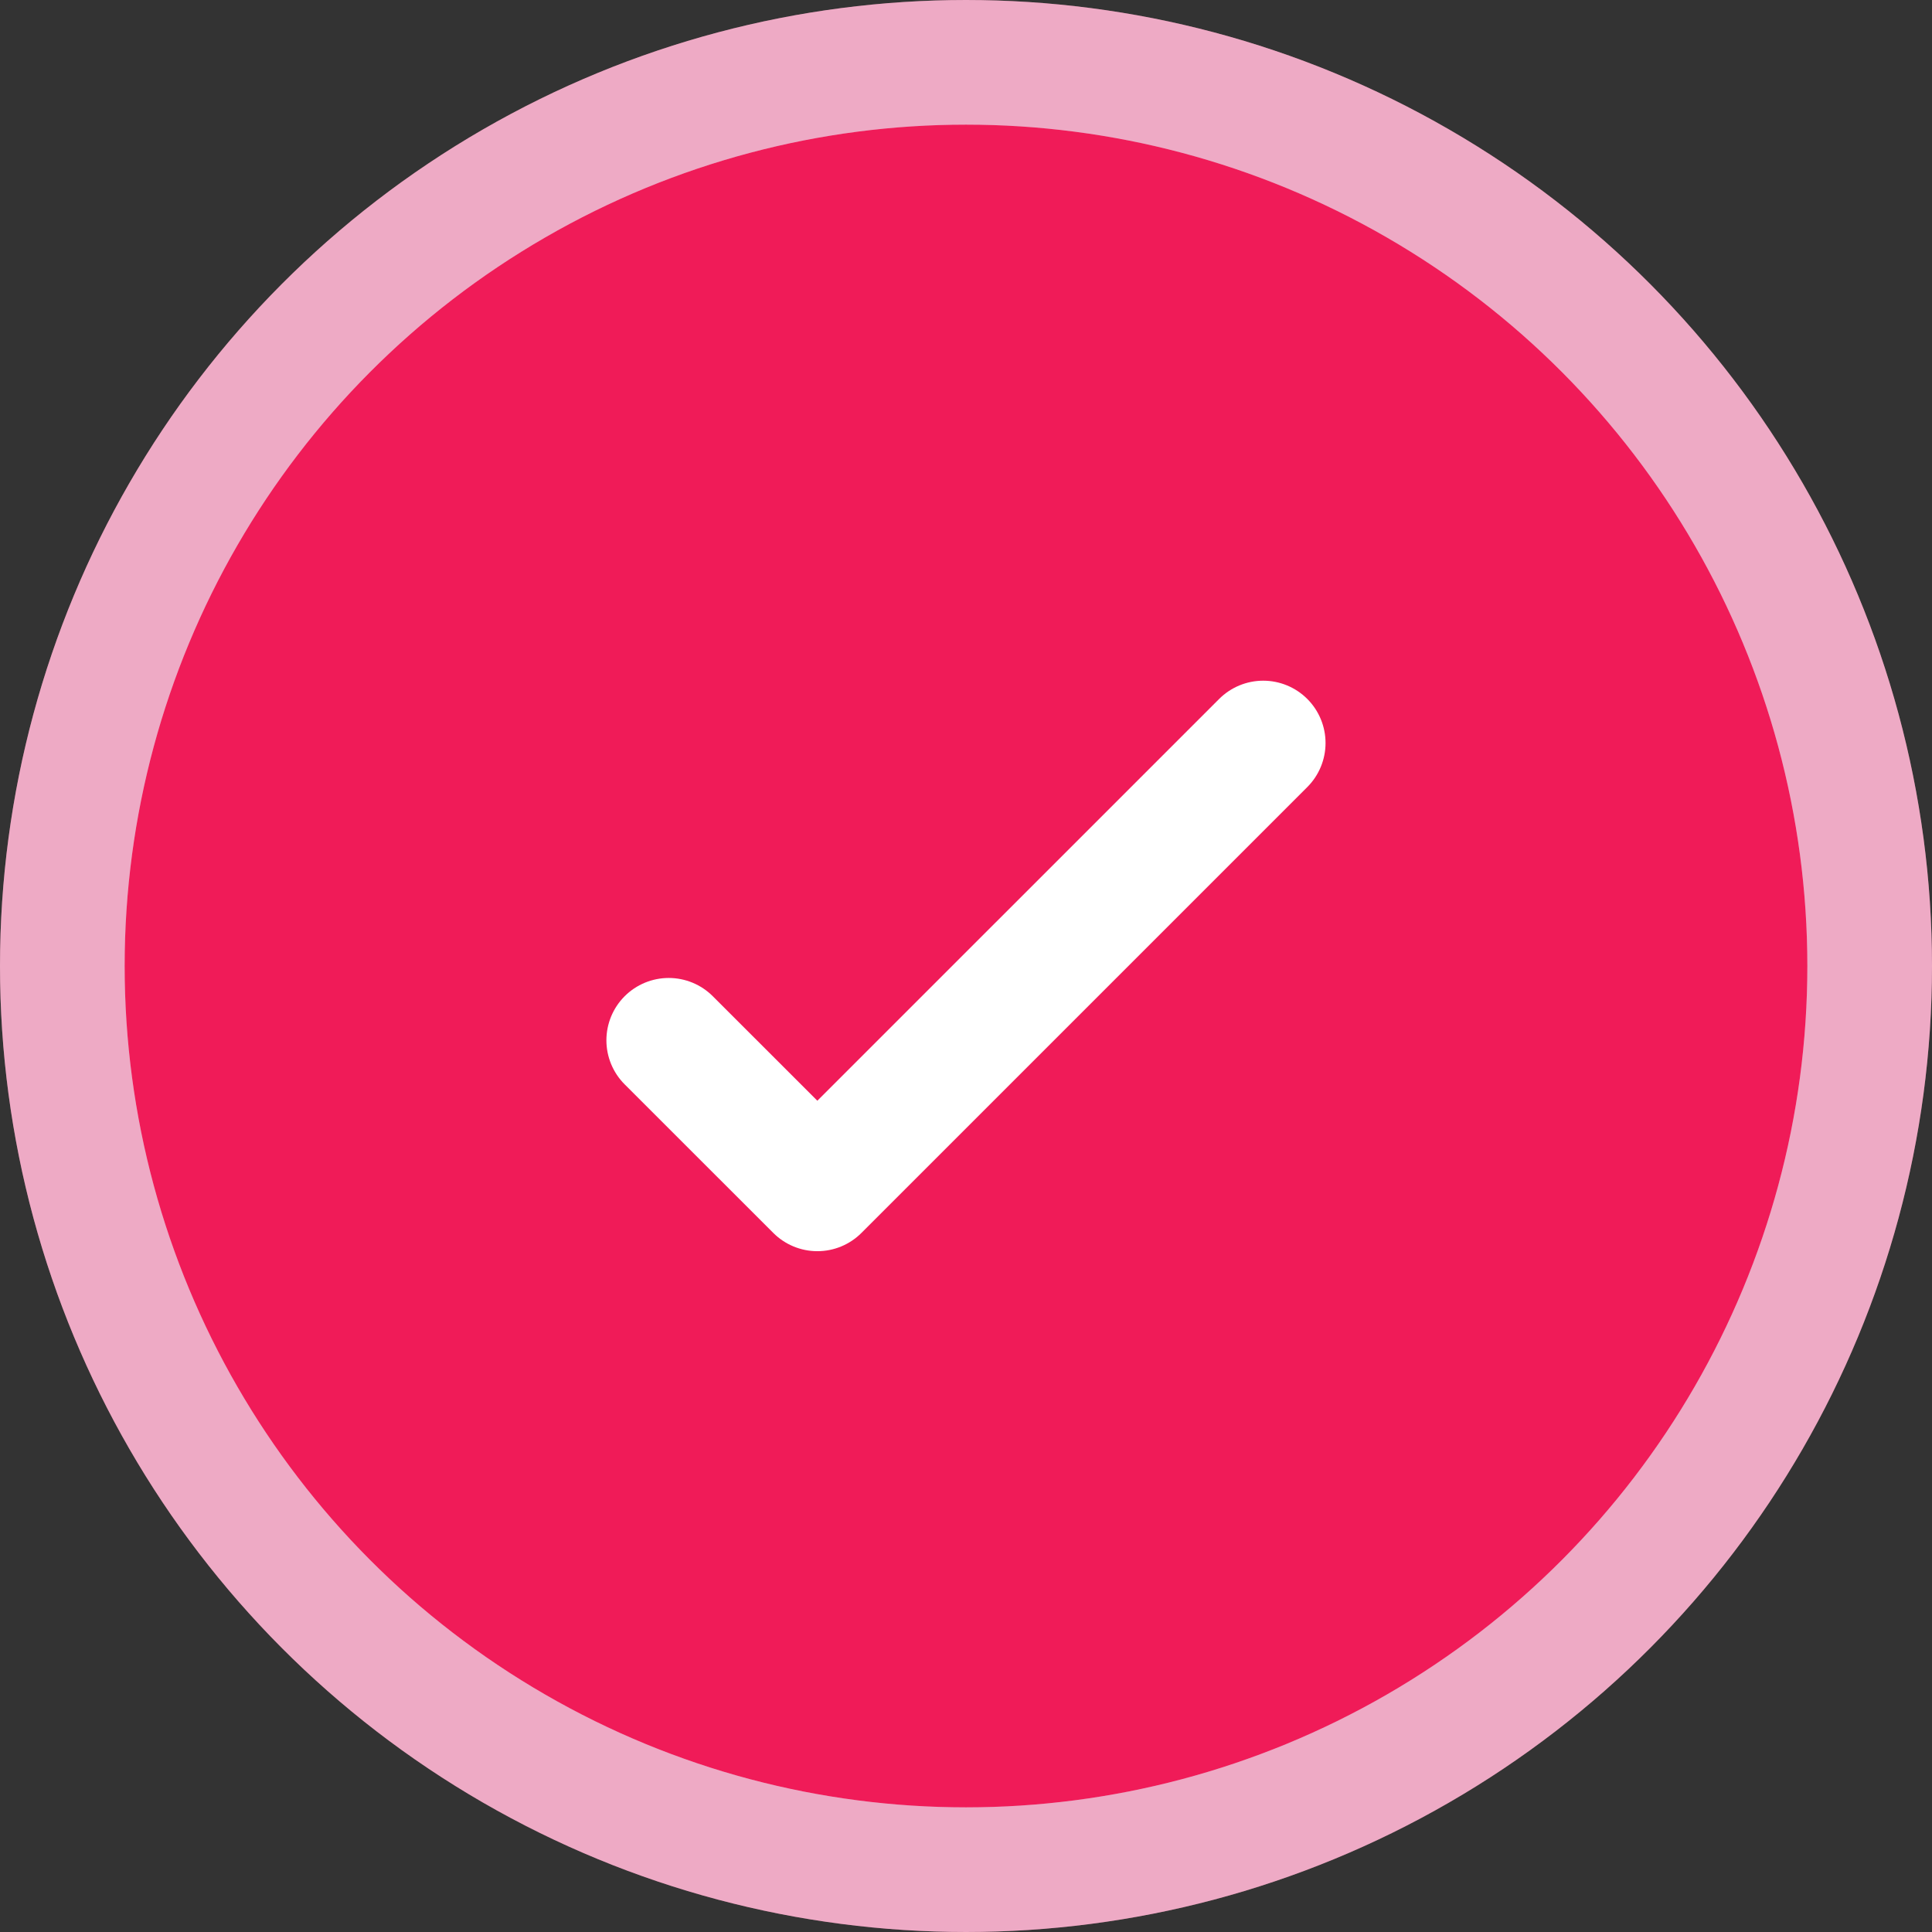
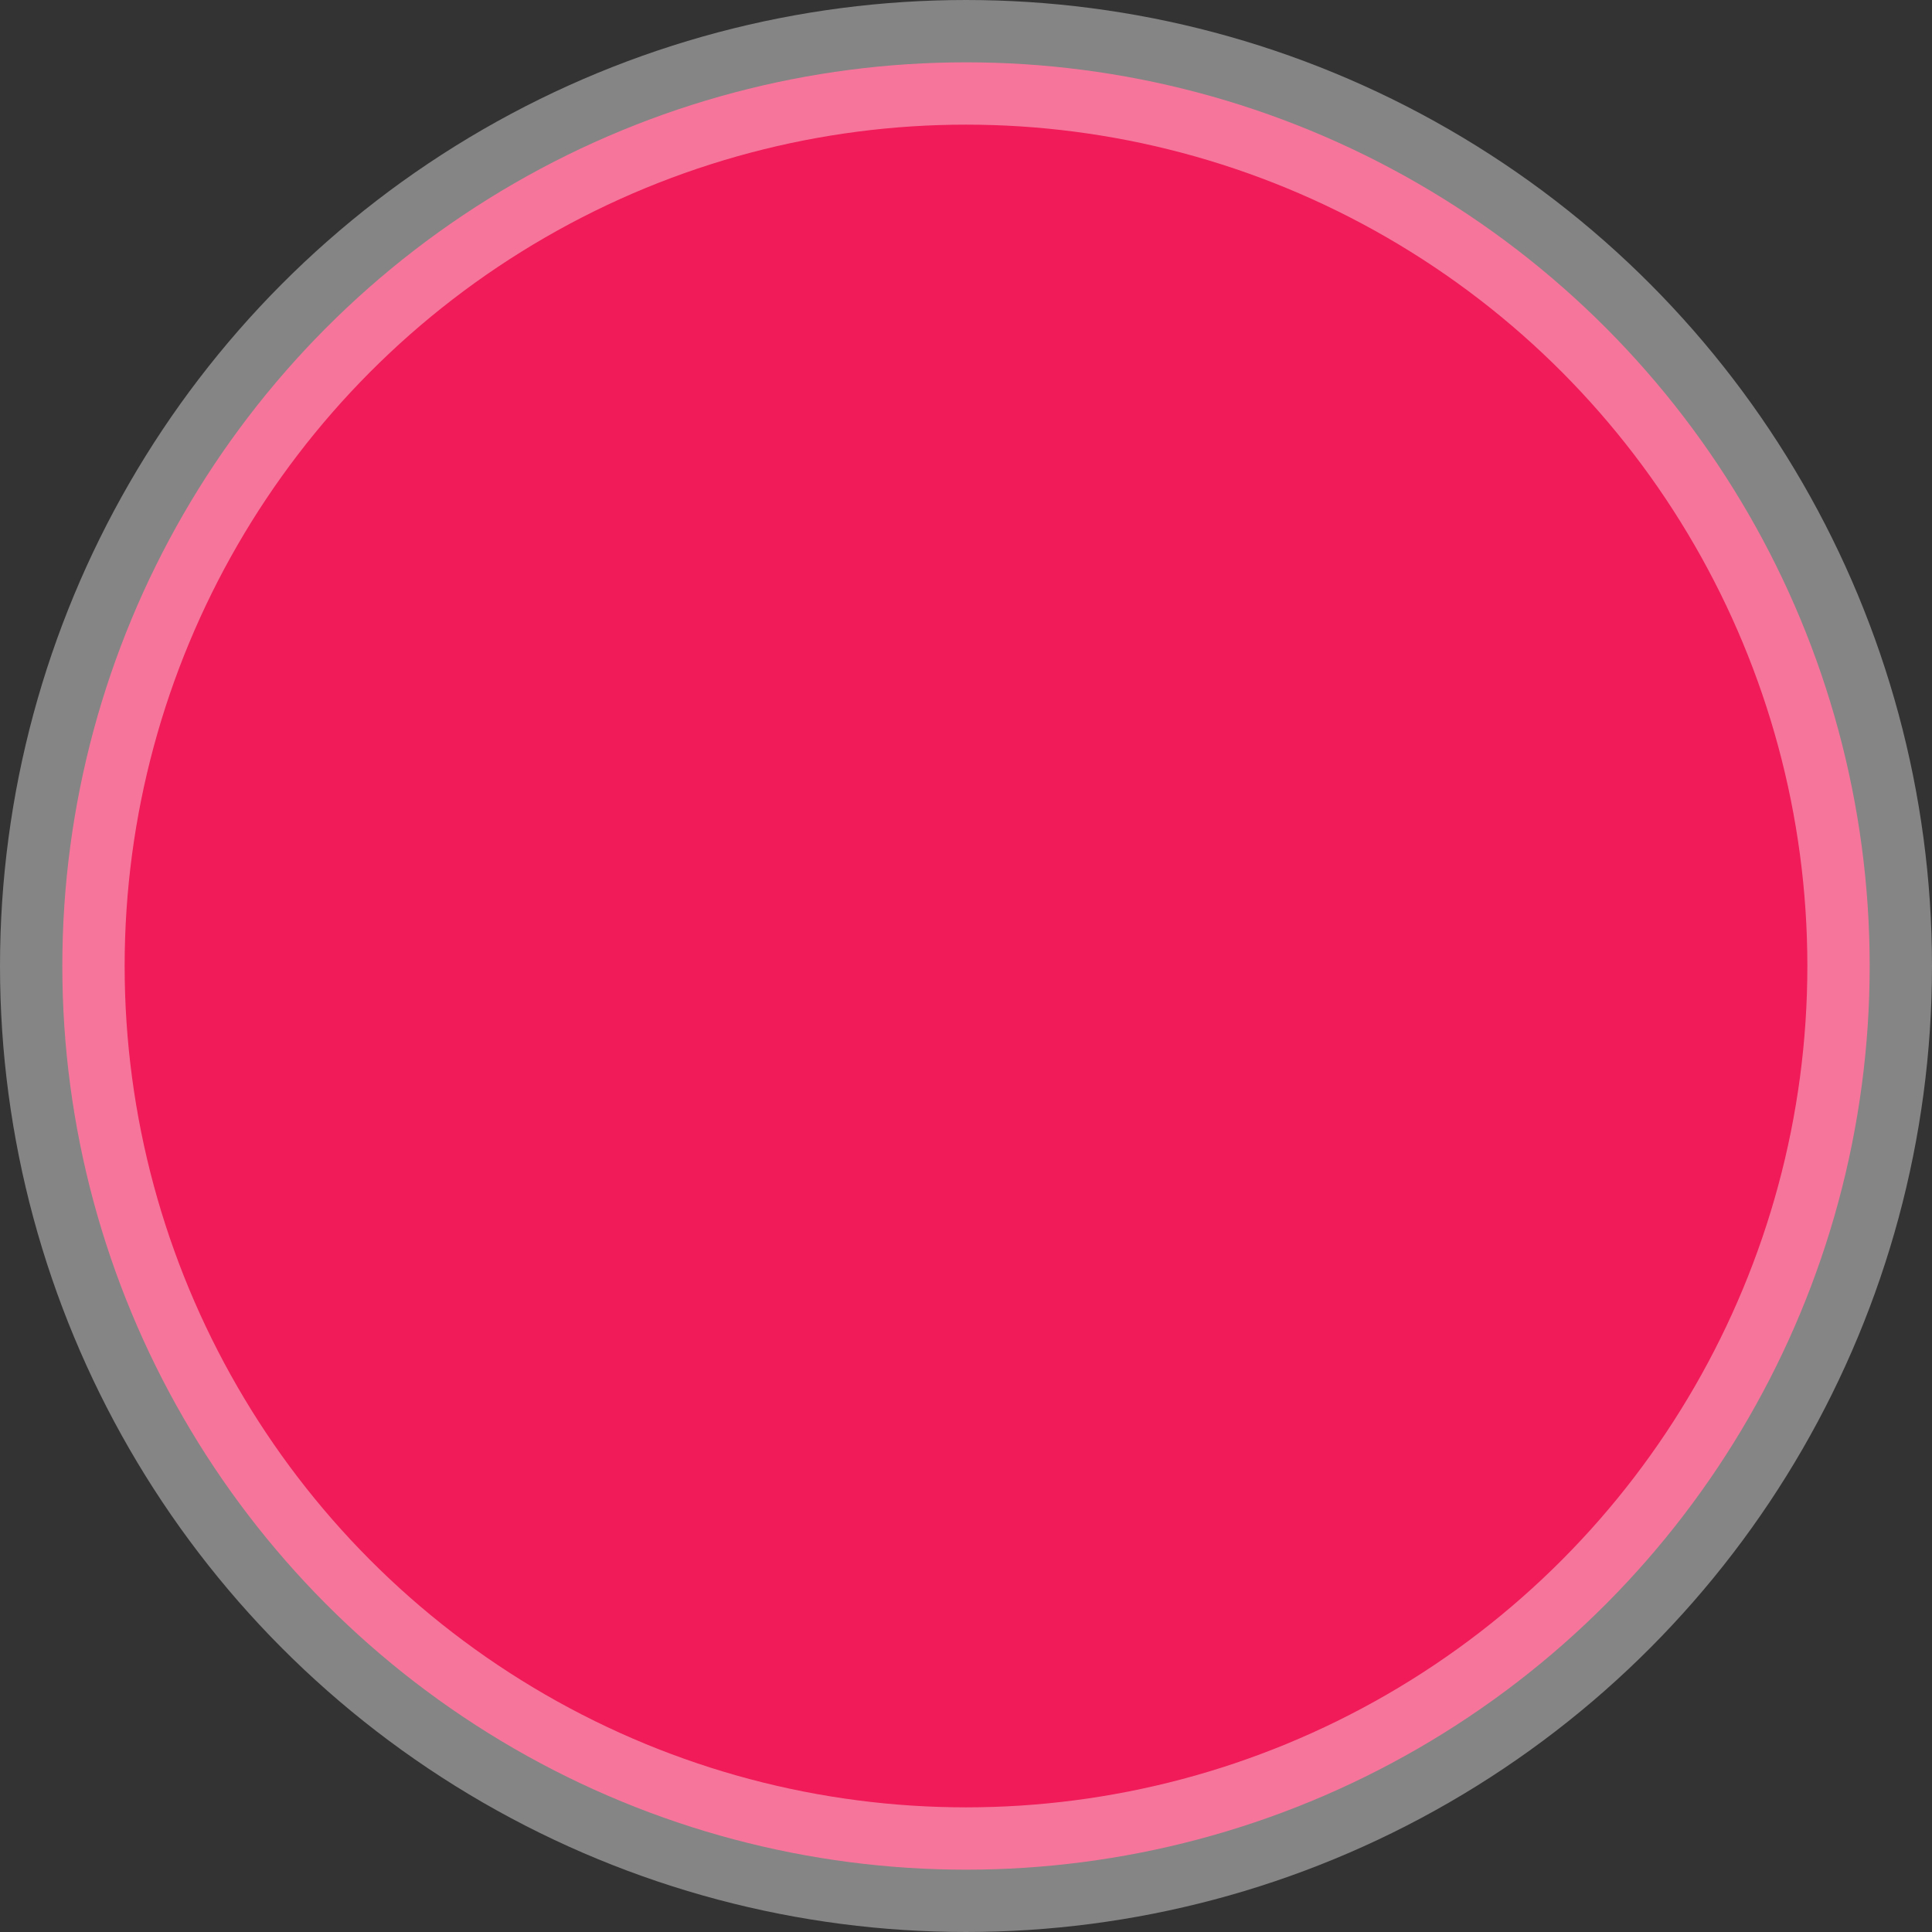
<svg xmlns="http://www.w3.org/2000/svg" width="31" height="31" viewBox="0 0 31 31" fill="none">
  <rect x="0" y="0" width="31" height="31" fill="#333333" stroke="none" />
  <circle cx="15.5" cy="15.5" r="14.5" fill="#F01B58" />
-   <circle cx="15.5" cy="15.5" r="14.5" stroke="#E2729E" stroke-width="2" />
  <circle cx="15.5" cy="15.5" r="14.5" stroke="white" stroke-opacity="0.4" stroke-width="2" />
-   <path d="M10.73 16.692L13.115 19.076L20.269 11.922" stroke="white" stroke-width="2" stroke-linecap="round" stroke-linejoin="round" />
</svg>